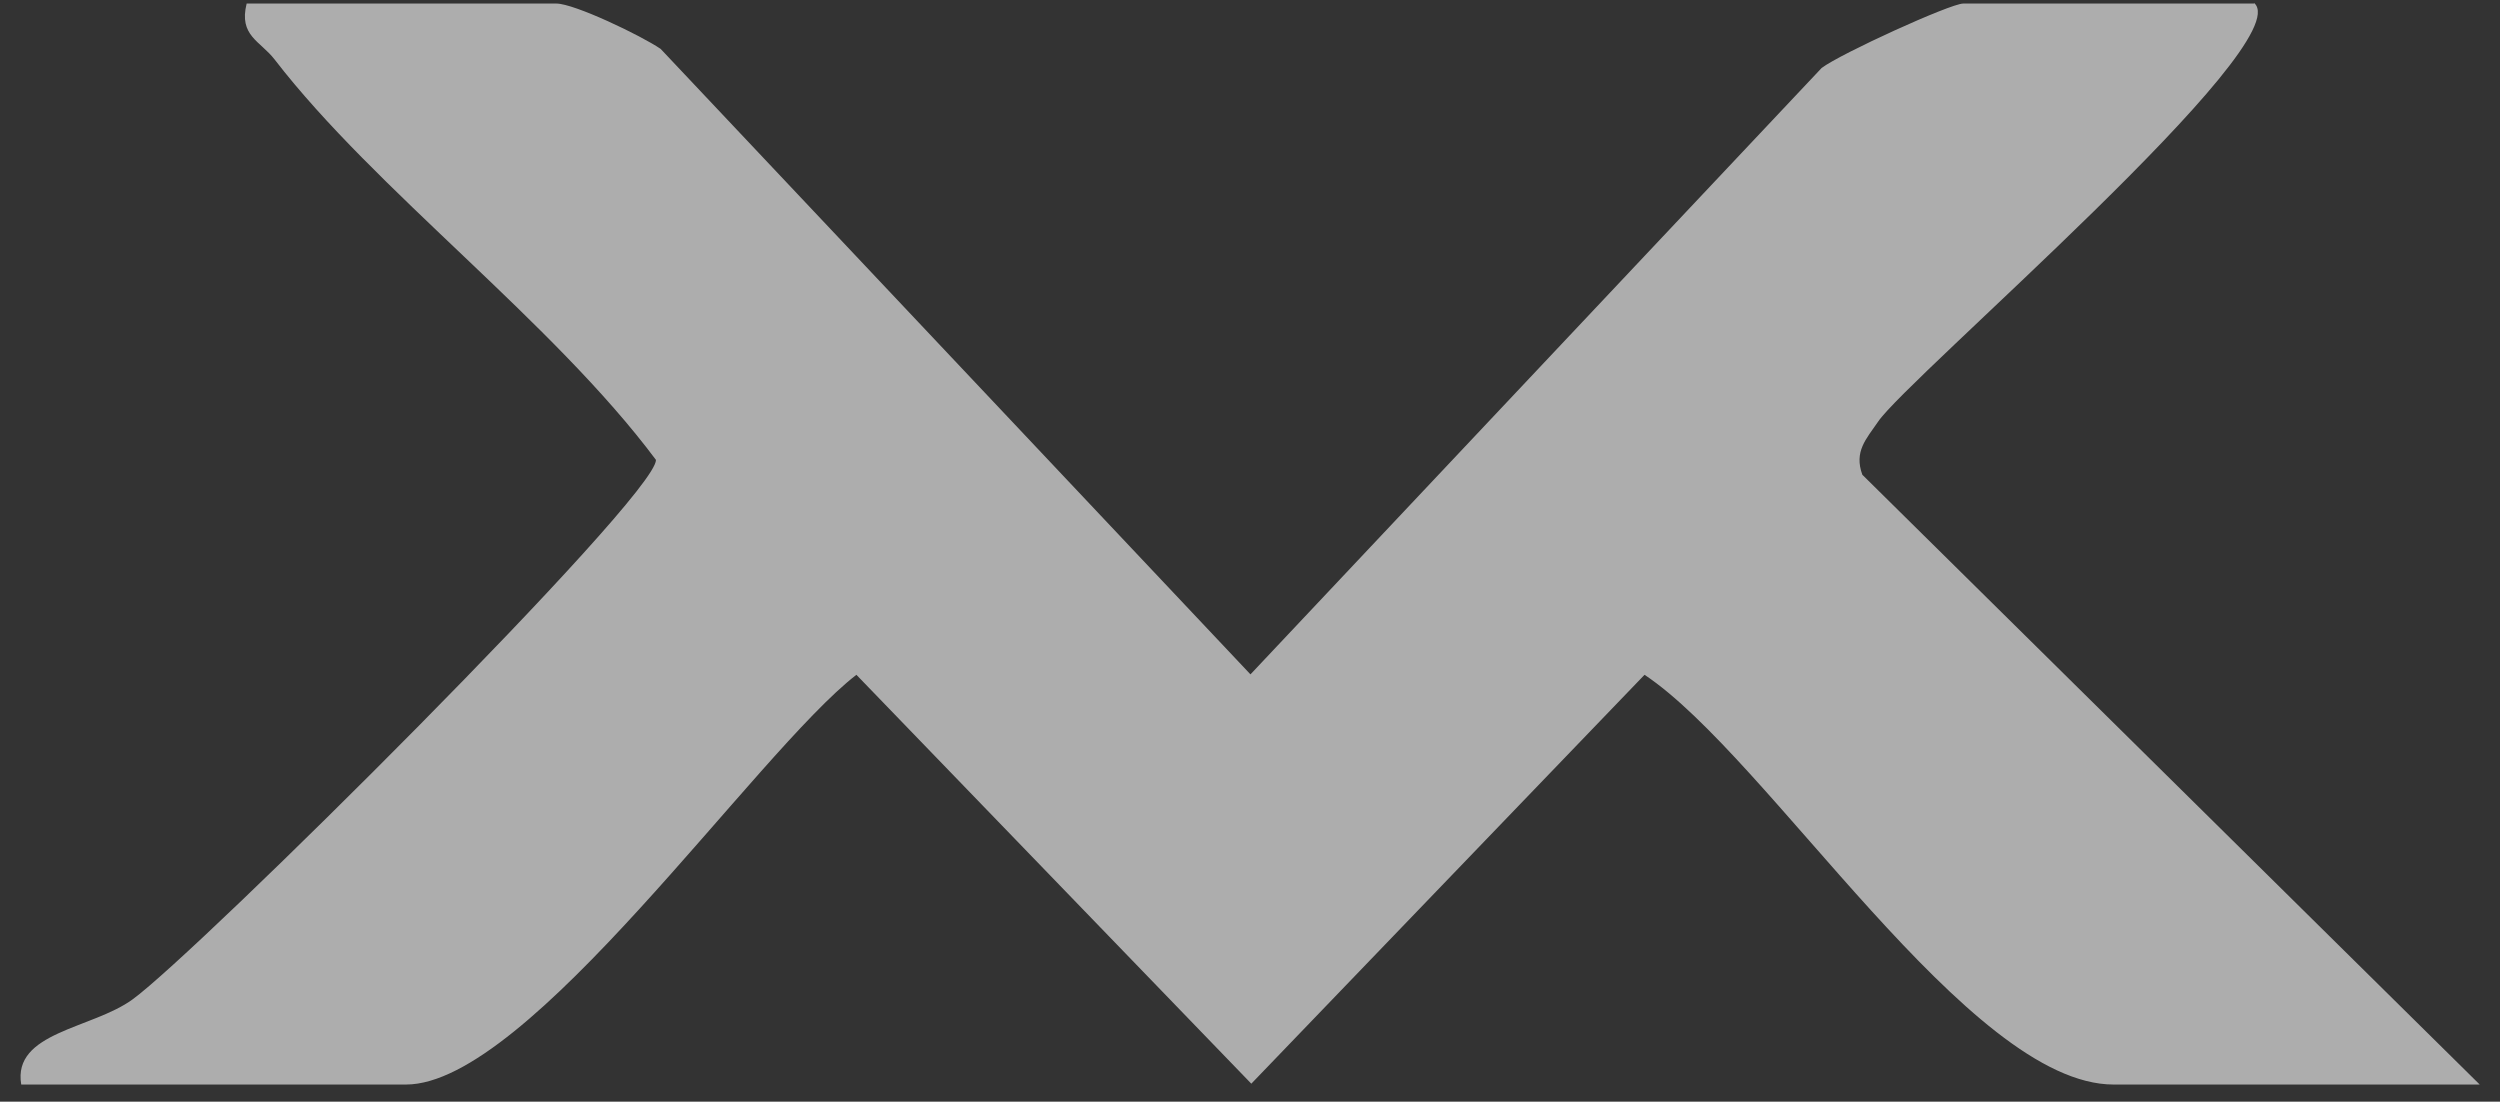
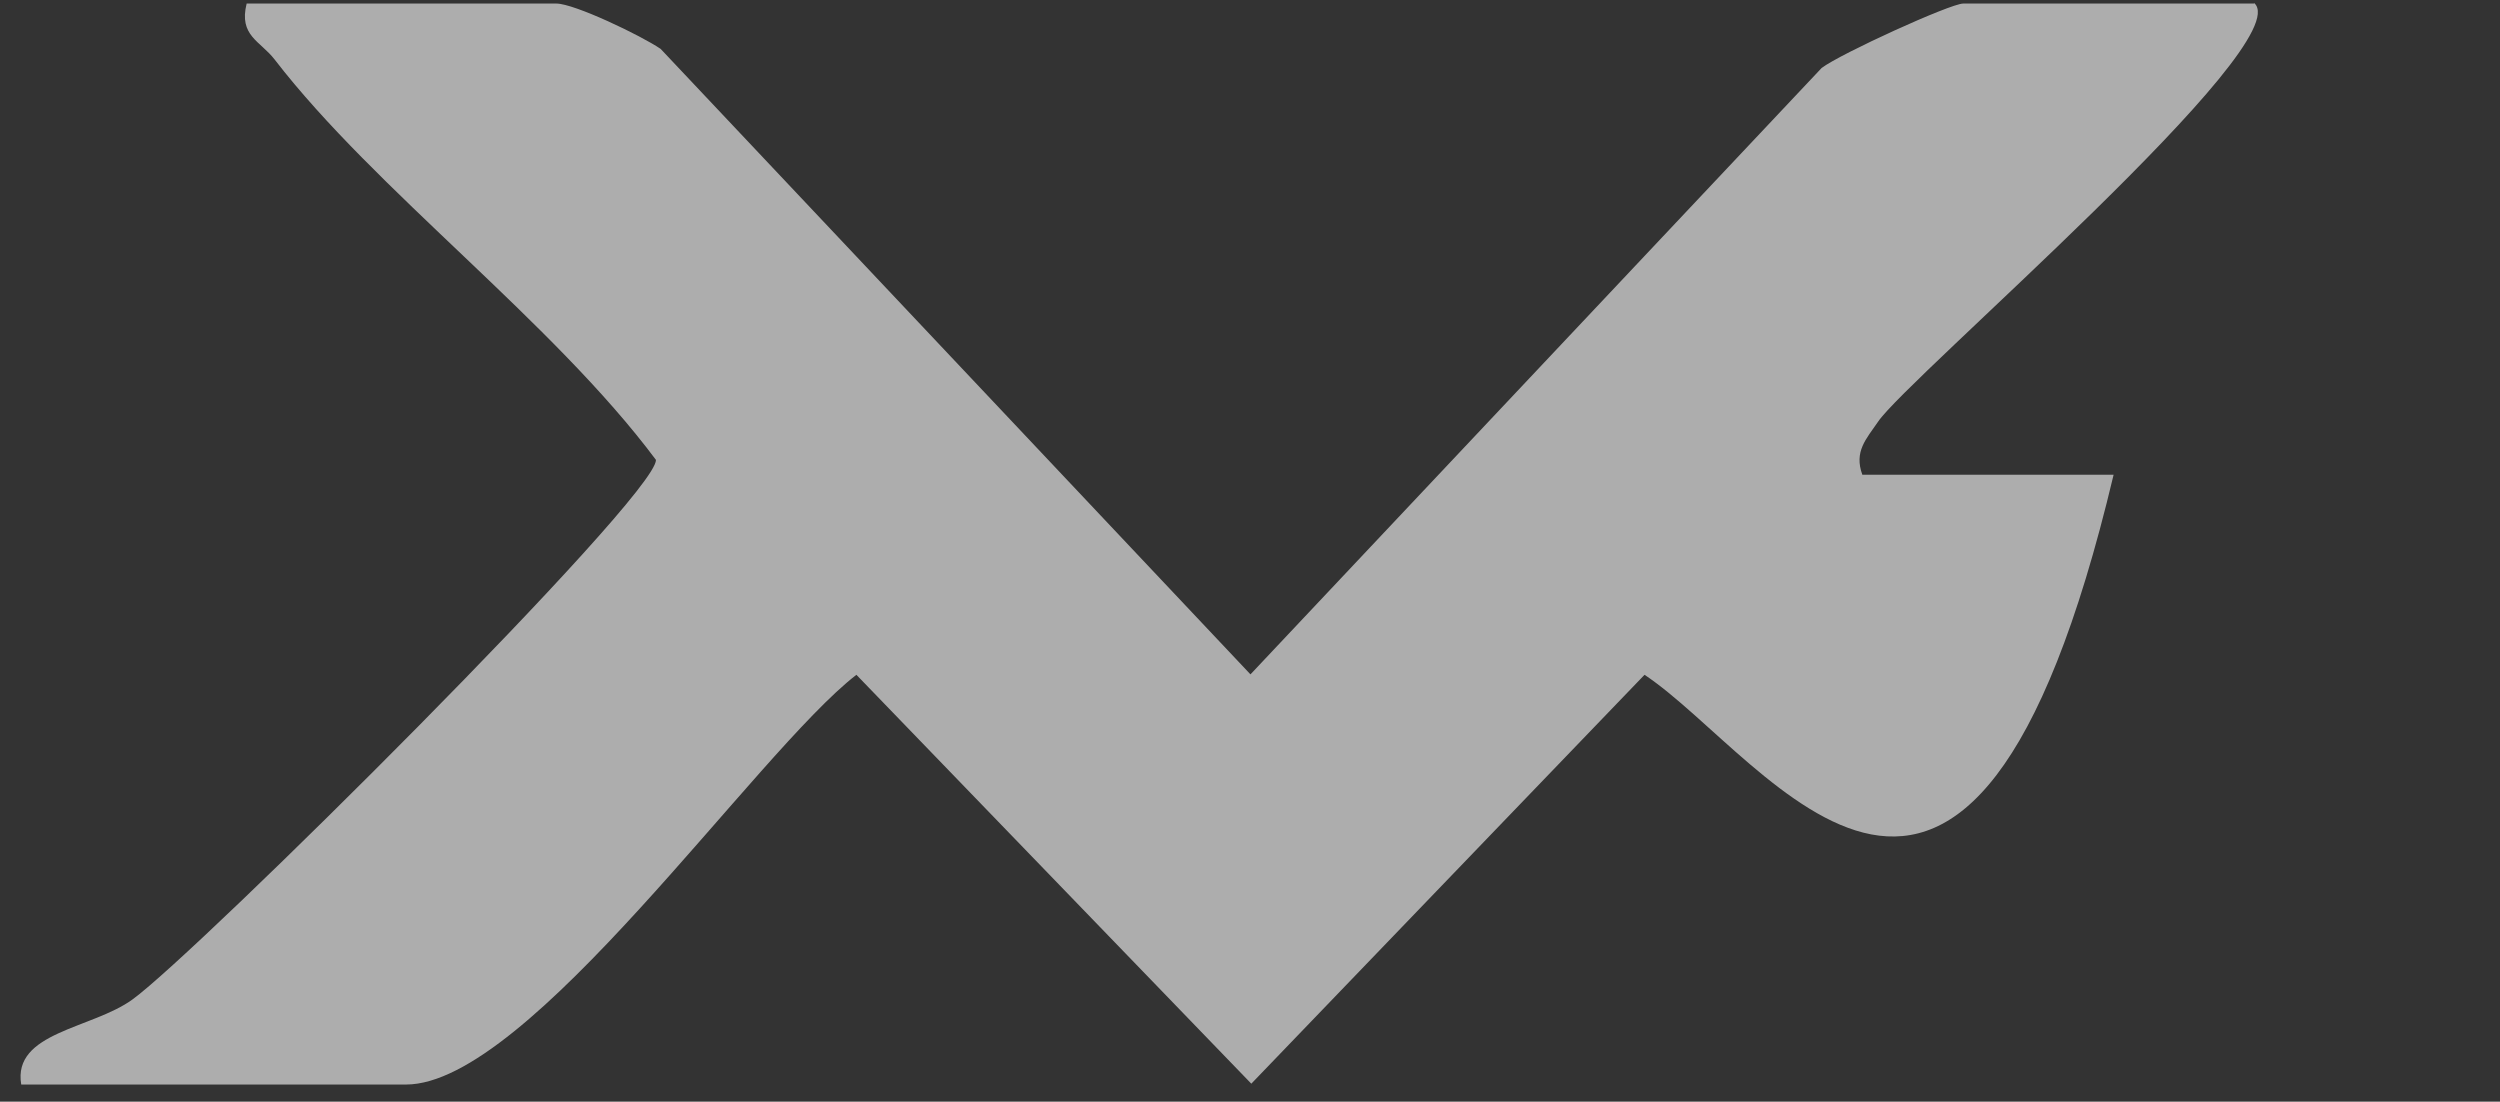
<svg xmlns="http://www.w3.org/2000/svg" fill="none" viewBox="0 0 59 26" height="26" width="59">
  <rect x="0" y="0" width="59" height="26" fill="#333333" stroke="none" />
-   <path fill="white" d="M53.201 0.074C54.261 1.024 45.011 8.924 44.321 9.954C44.041 10.364 43.751 10.655 43.951 11.204L58.521 25.595H49.881C46.461 25.595 41.741 17.875 38.811 15.925L29.531 25.575L20.211 15.925C17.841 17.755 12.481 25.595 9.581 25.595H0.501C0.291 24.355 2.171 24.285 3.131 23.584C4.661 22.474 15.481 11.735 15.481 10.854C13.041 7.584 8.861 4.494 6.481 1.404C6.141 0.964 5.631 0.844 5.821 0.084H13.131C13.551 0.084 15.121 0.834 15.591 1.154L29.511 15.915L42.991 1.604C43.441 1.264 46.031 0.084 46.331 0.084H53.191L53.201 0.074Z" opacity="0.6" />
+   <path fill="white" d="M53.201 0.074C54.261 1.024 45.011 8.924 44.321 9.954C44.041 10.364 43.751 10.655 43.951 11.204H49.881C46.461 25.595 41.741 17.875 38.811 15.925L29.531 25.575L20.211 15.925C17.841 17.755 12.481 25.595 9.581 25.595H0.501C0.291 24.355 2.171 24.285 3.131 23.584C4.661 22.474 15.481 11.735 15.481 10.854C13.041 7.584 8.861 4.494 6.481 1.404C6.141 0.964 5.631 0.844 5.821 0.084H13.131C13.551 0.084 15.121 0.834 15.591 1.154L29.511 15.915L42.991 1.604C43.441 1.264 46.031 0.084 46.331 0.084H53.191L53.201 0.074Z" opacity="0.6" />
</svg>